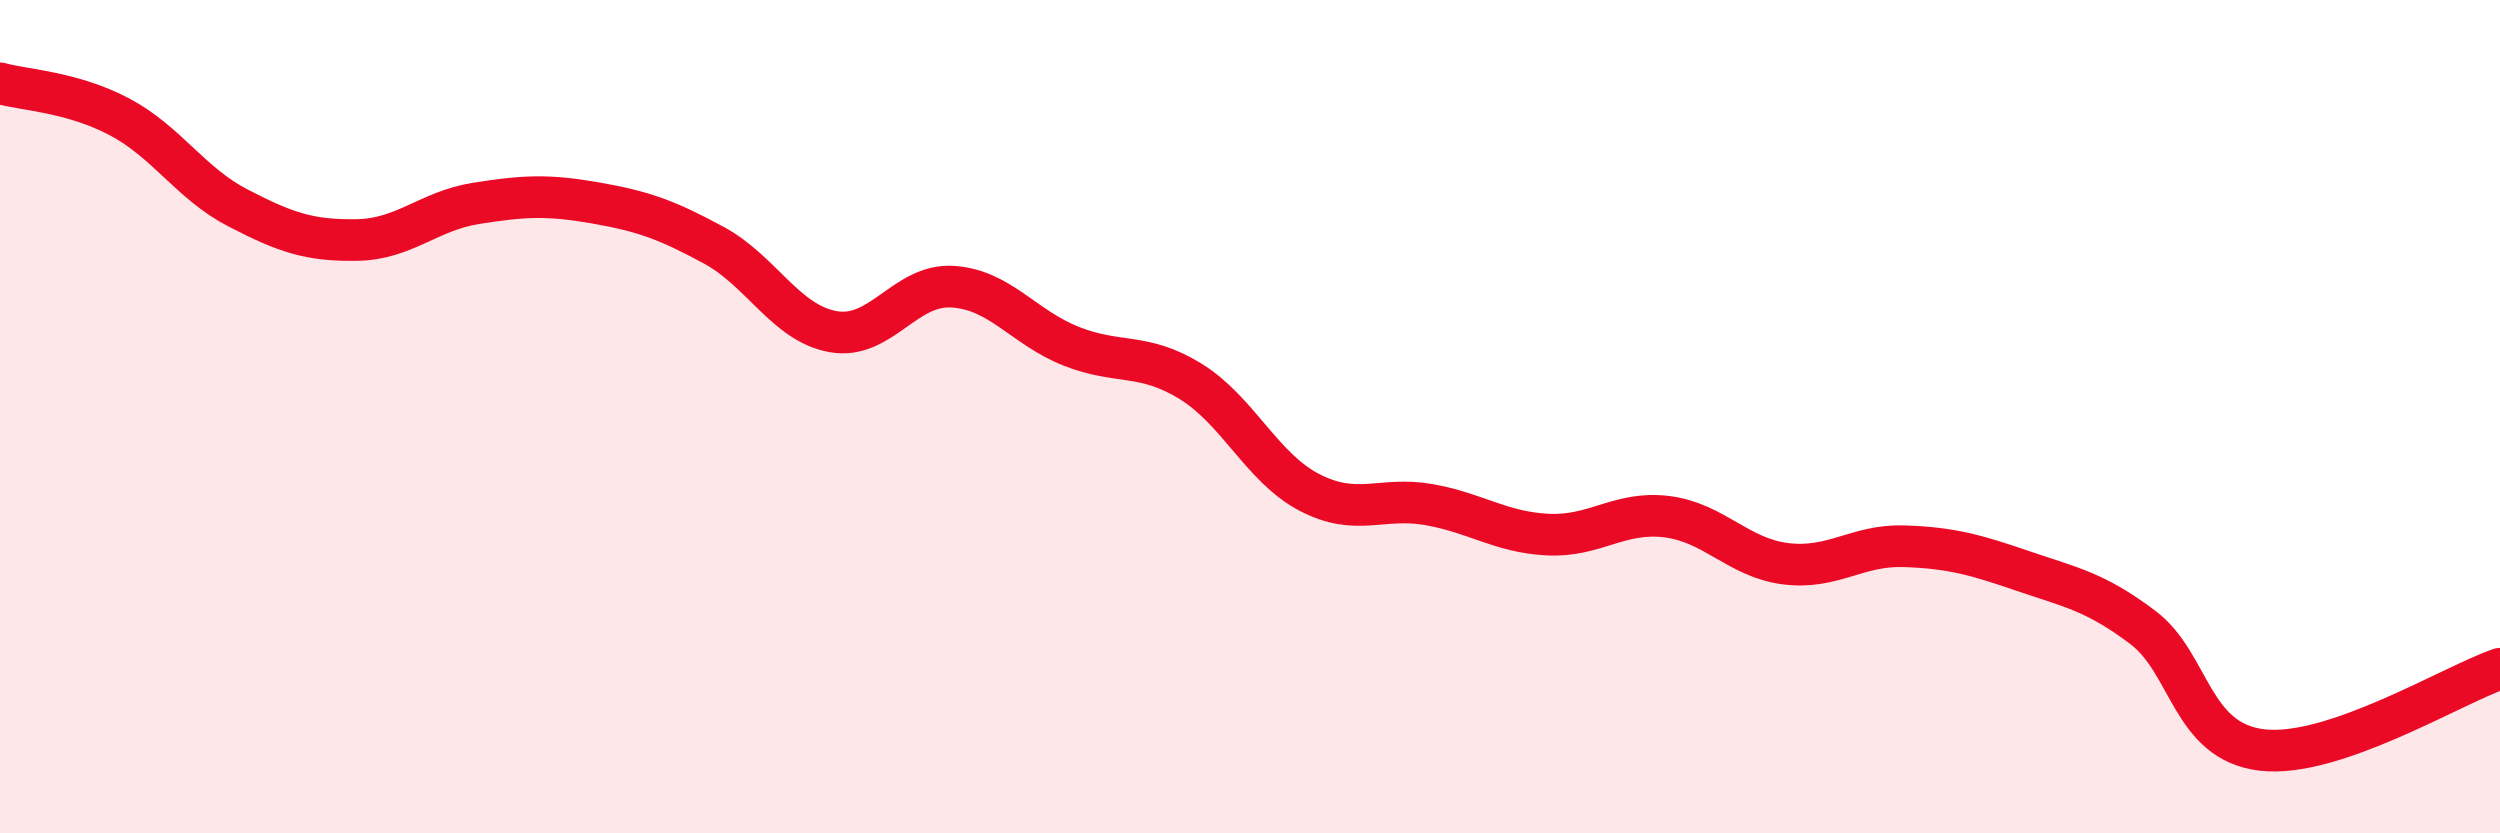
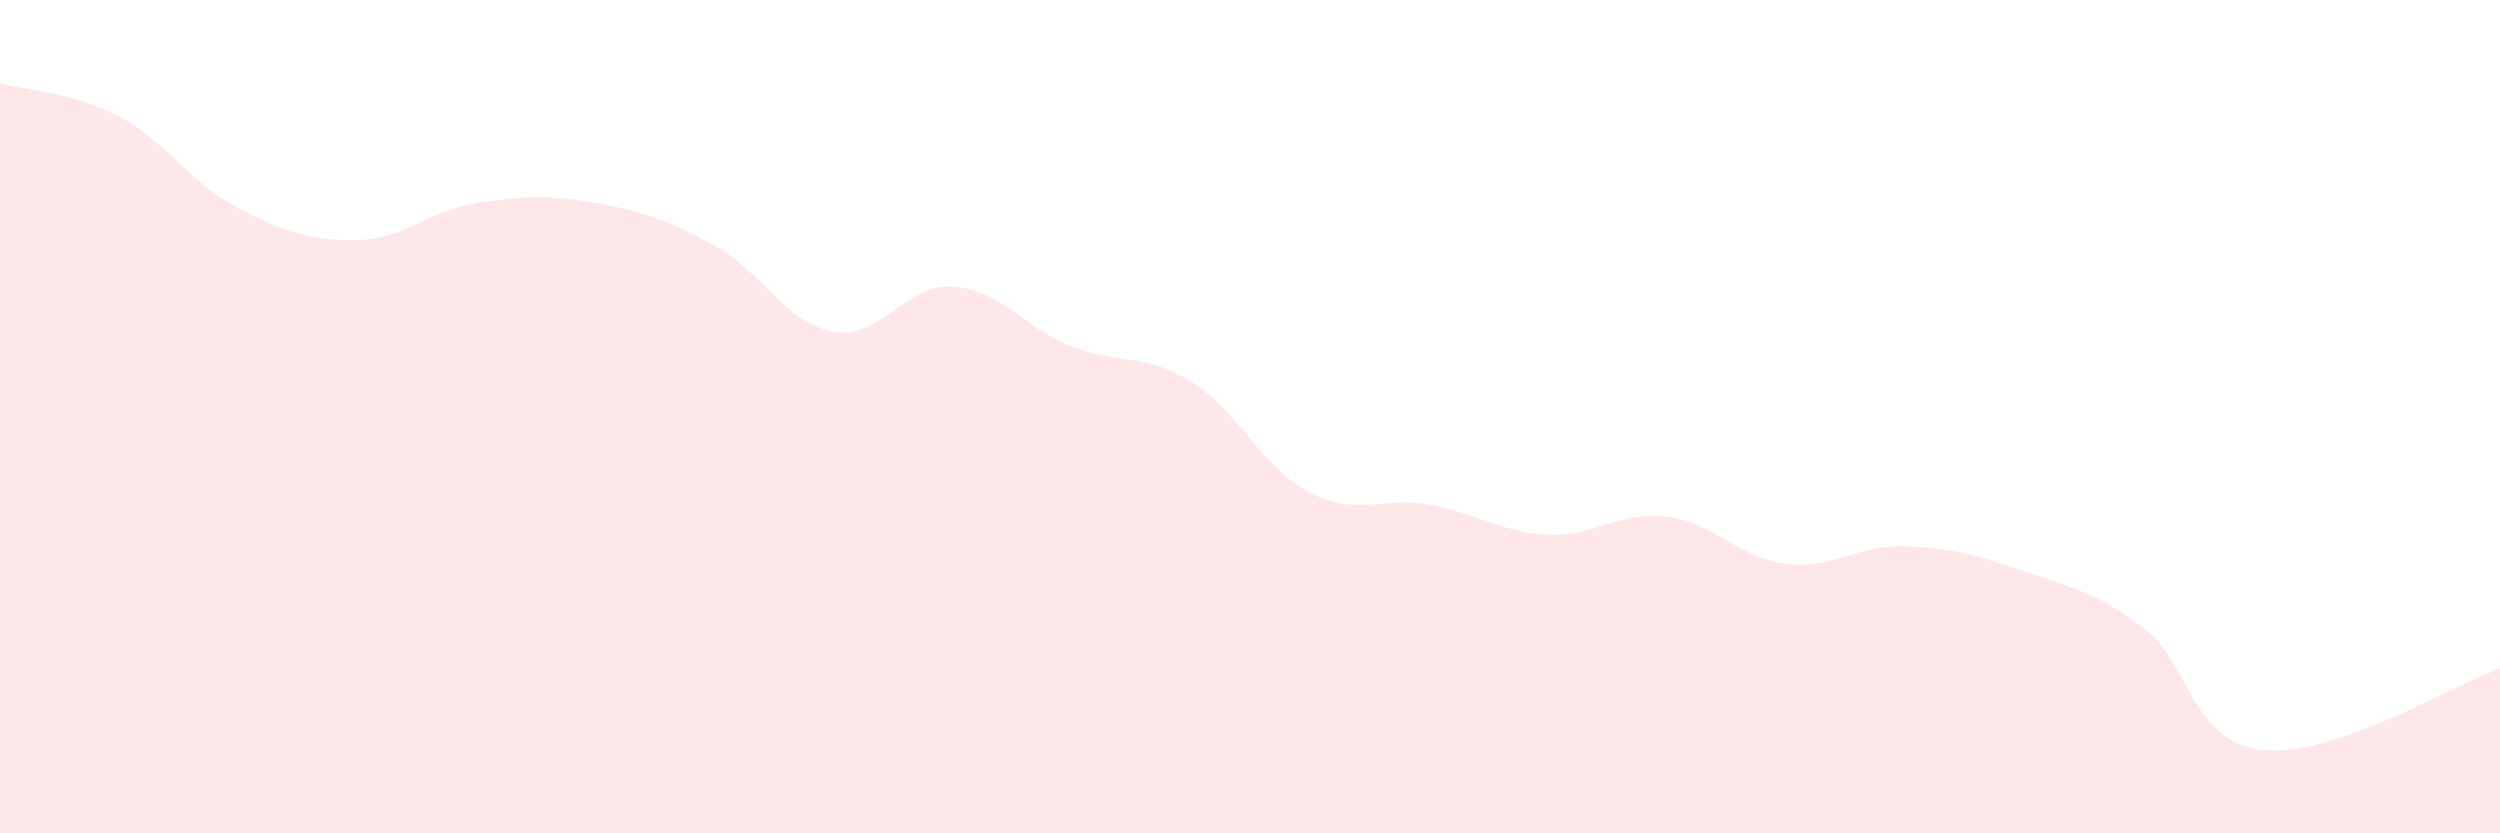
<svg xmlns="http://www.w3.org/2000/svg" width="60" height="20" viewBox="0 0 60 20">
  <path d="M 0,2 C 0.57,2.16 1.72,2.2 2.86,2.8 C 4,3.4 4.57,4.4 5.71,4.99 C 6.85,5.58 7.43,5.78 8.57,5.76 C 9.71,5.74 10.29,5.06 11.43,4.88 C 12.57,4.7 13.15,4.67 14.29,4.87 C 15.43,5.07 16,5.27 17.14,5.89 C 18.28,6.51 18.86,7.76 20,7.96 C 21.14,8.16 21.72,6.81 22.86,6.88 C 24,6.95 24.57,7.86 25.71,8.31 C 26.85,8.76 27.43,8.45 28.57,9.15 C 29.71,9.85 30.29,11.23 31.43,11.82 C 32.57,12.41 33.15,11.91 34.29,12.11 C 35.43,12.31 36,12.77 37.14,12.83 C 38.28,12.89 38.86,12.26 40,12.4 C 41.14,12.54 41.72,13.39 42.86,13.53 C 44,13.67 44.57,13.07 45.71,13.11 C 46.85,13.15 47.43,13.32 48.57,13.71 C 49.71,14.1 50.29,14.2 51.43,15.06 C 52.57,15.92 52.58,17.8 54.29,18 C 56,18.2 58.86,16.44 60,16.05L60 20L0 20Z" fill="#EB0A25" opacity="0.1" stroke-linecap="round" stroke-linejoin="round" />
-   <path d="M 0,2 C 0.57,2.16 1.72,2.2 2.86,2.8 C 4,3.4 4.57,4.4 5.71,4.99 C 6.85,5.58 7.43,5.78 8.57,5.76 C 9.71,5.74 10.29,5.06 11.43,4.88 C 12.57,4.7 13.15,4.67 14.29,4.87 C 15.43,5.07 16,5.27 17.14,5.89 C 18.28,6.51 18.86,7.76 20,7.96 C 21.14,8.16 21.72,6.81 22.86,6.88 C 24,6.95 24.57,7.86 25.71,8.31 C 26.85,8.76 27.43,8.45 28.57,9.15 C 29.71,9.85 30.29,11.23 31.43,11.82 C 32.57,12.41 33.15,11.91 34.29,12.11 C 35.43,12.31 36,12.77 37.14,12.83 C 38.28,12.89 38.86,12.26 40,12.4 C 41.14,12.54 41.72,13.39 42.86,13.53 C 44,13.67 44.57,13.07 45.71,13.11 C 46.85,13.15 47.43,13.32 48.57,13.71 C 49.71,14.1 50.29,14.2 51.43,15.06 C 52.57,15.92 52.58,17.8 54.29,18 C 56,18.2 58.86,16.44 60,16.05" stroke="#EB0A25" stroke-width="1" fill="none" stroke-linecap="round" stroke-linejoin="round" />
</svg>